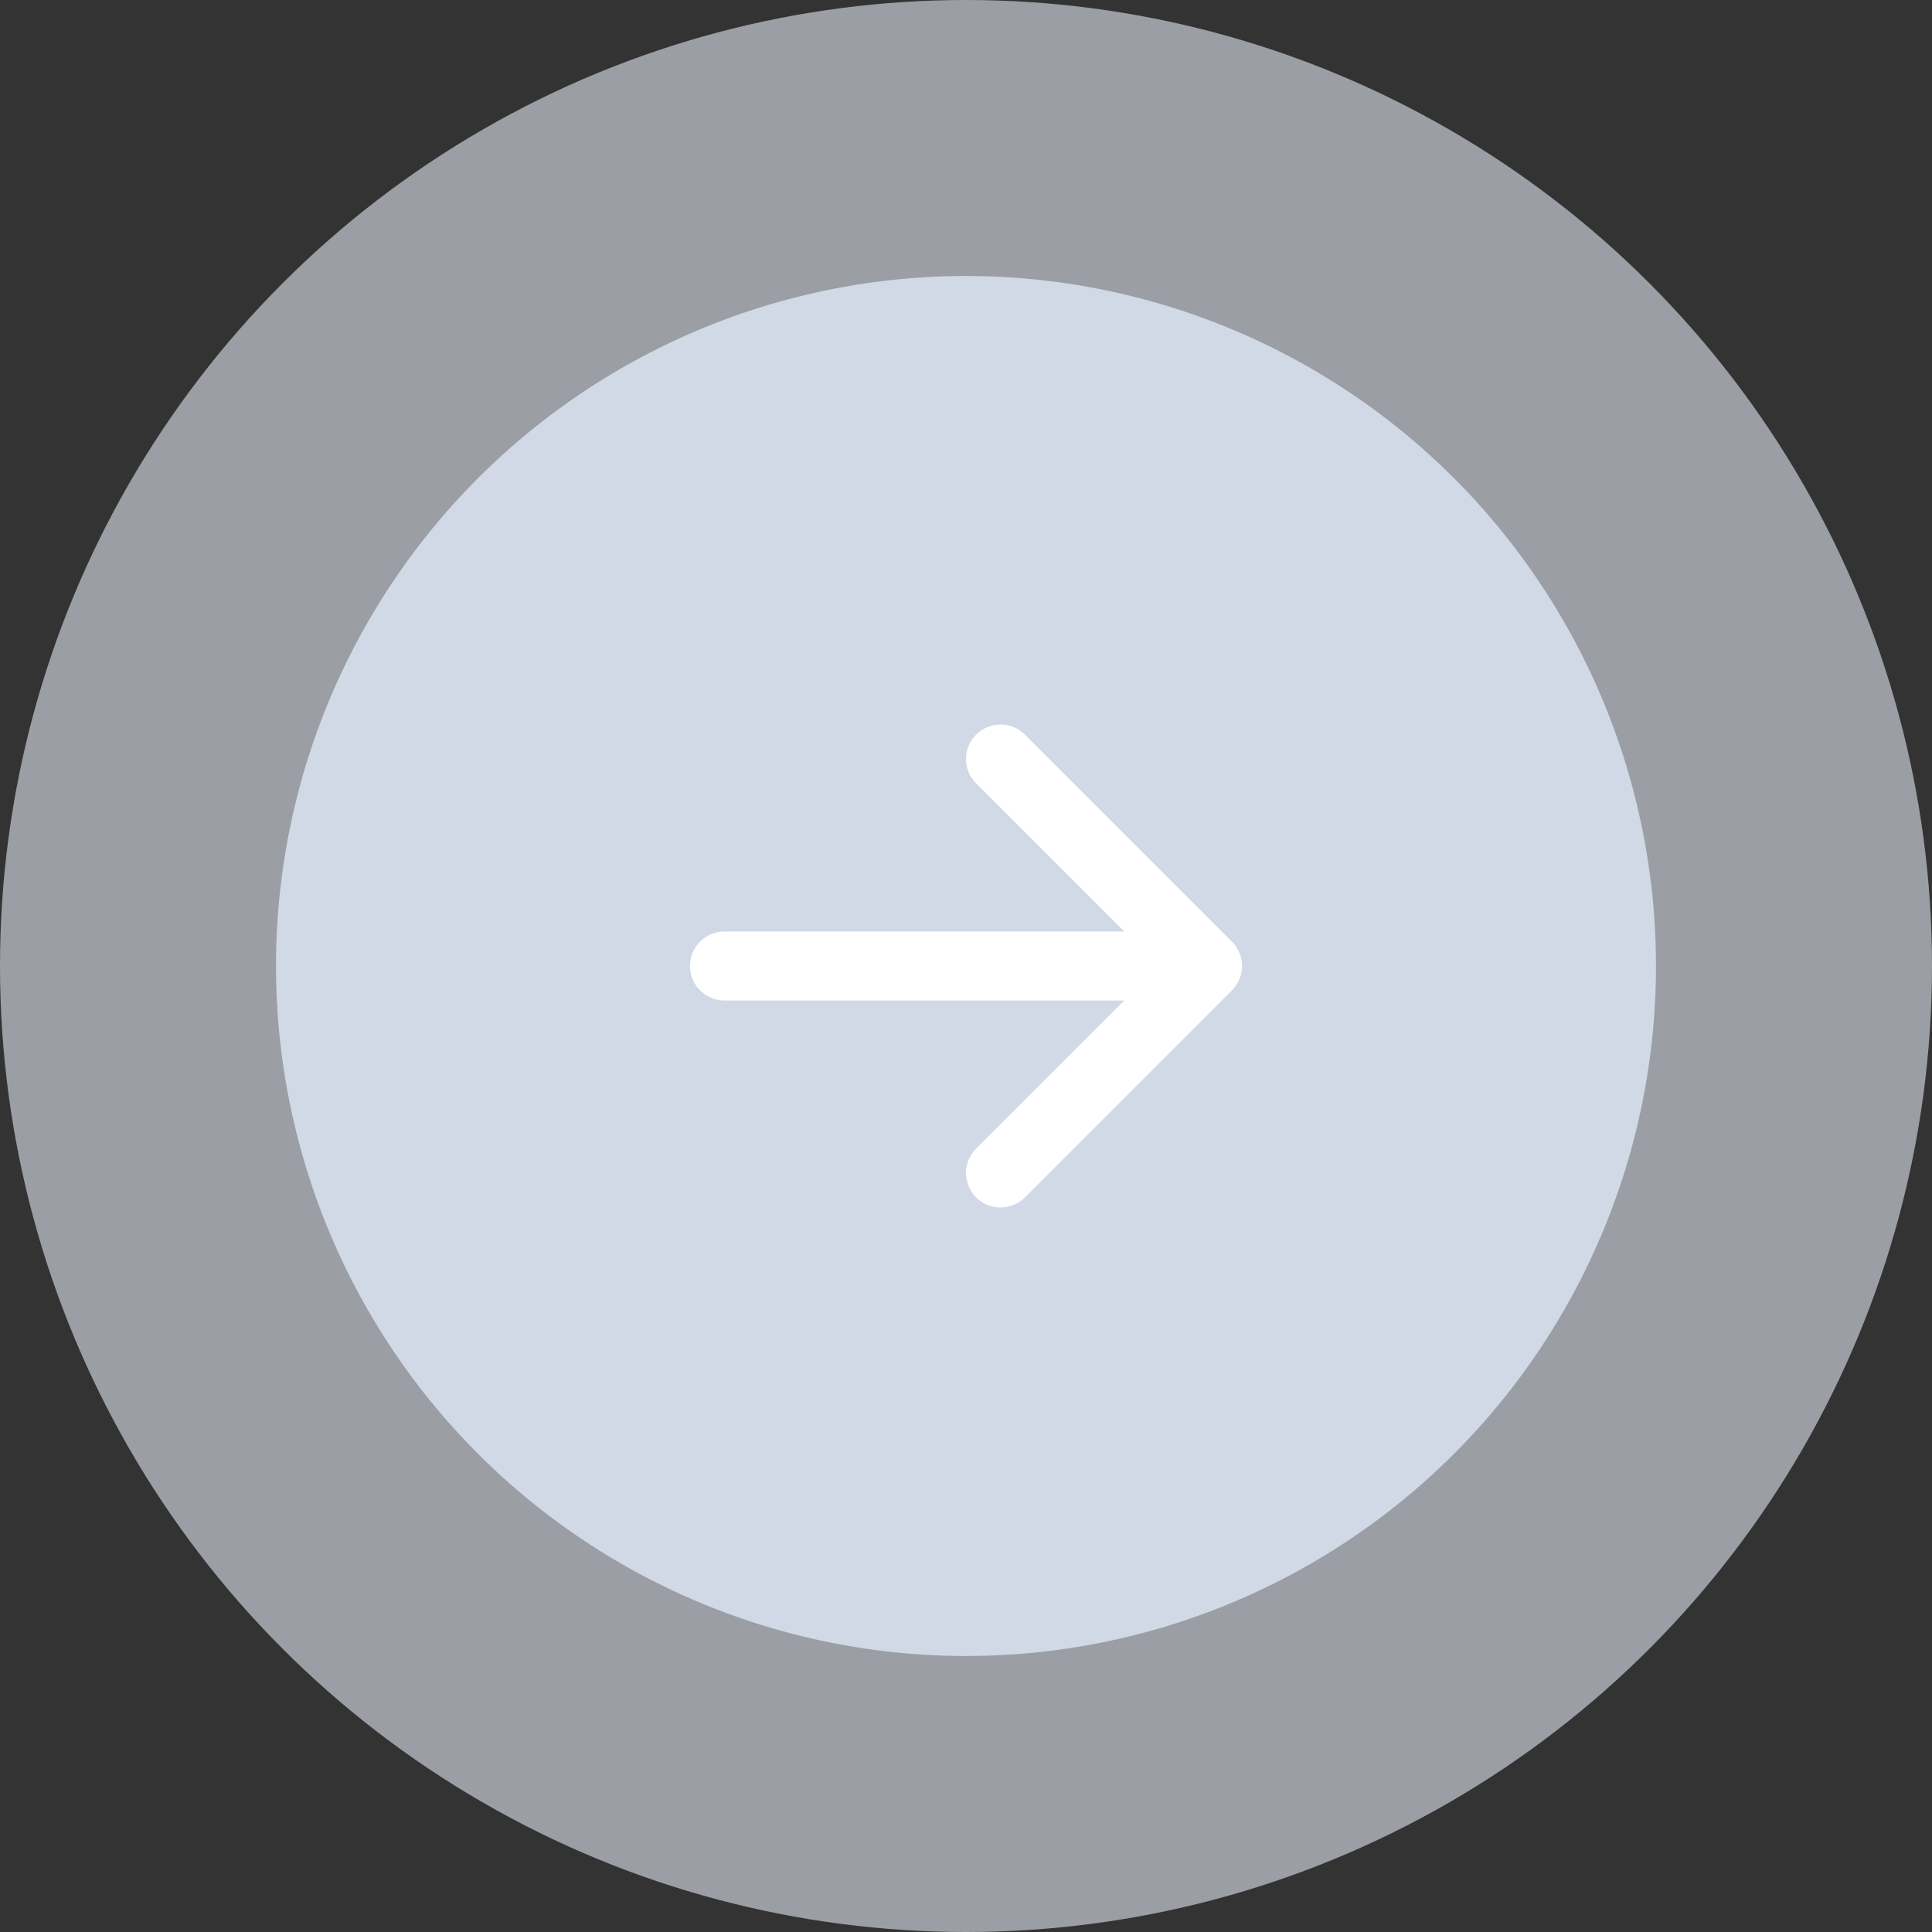
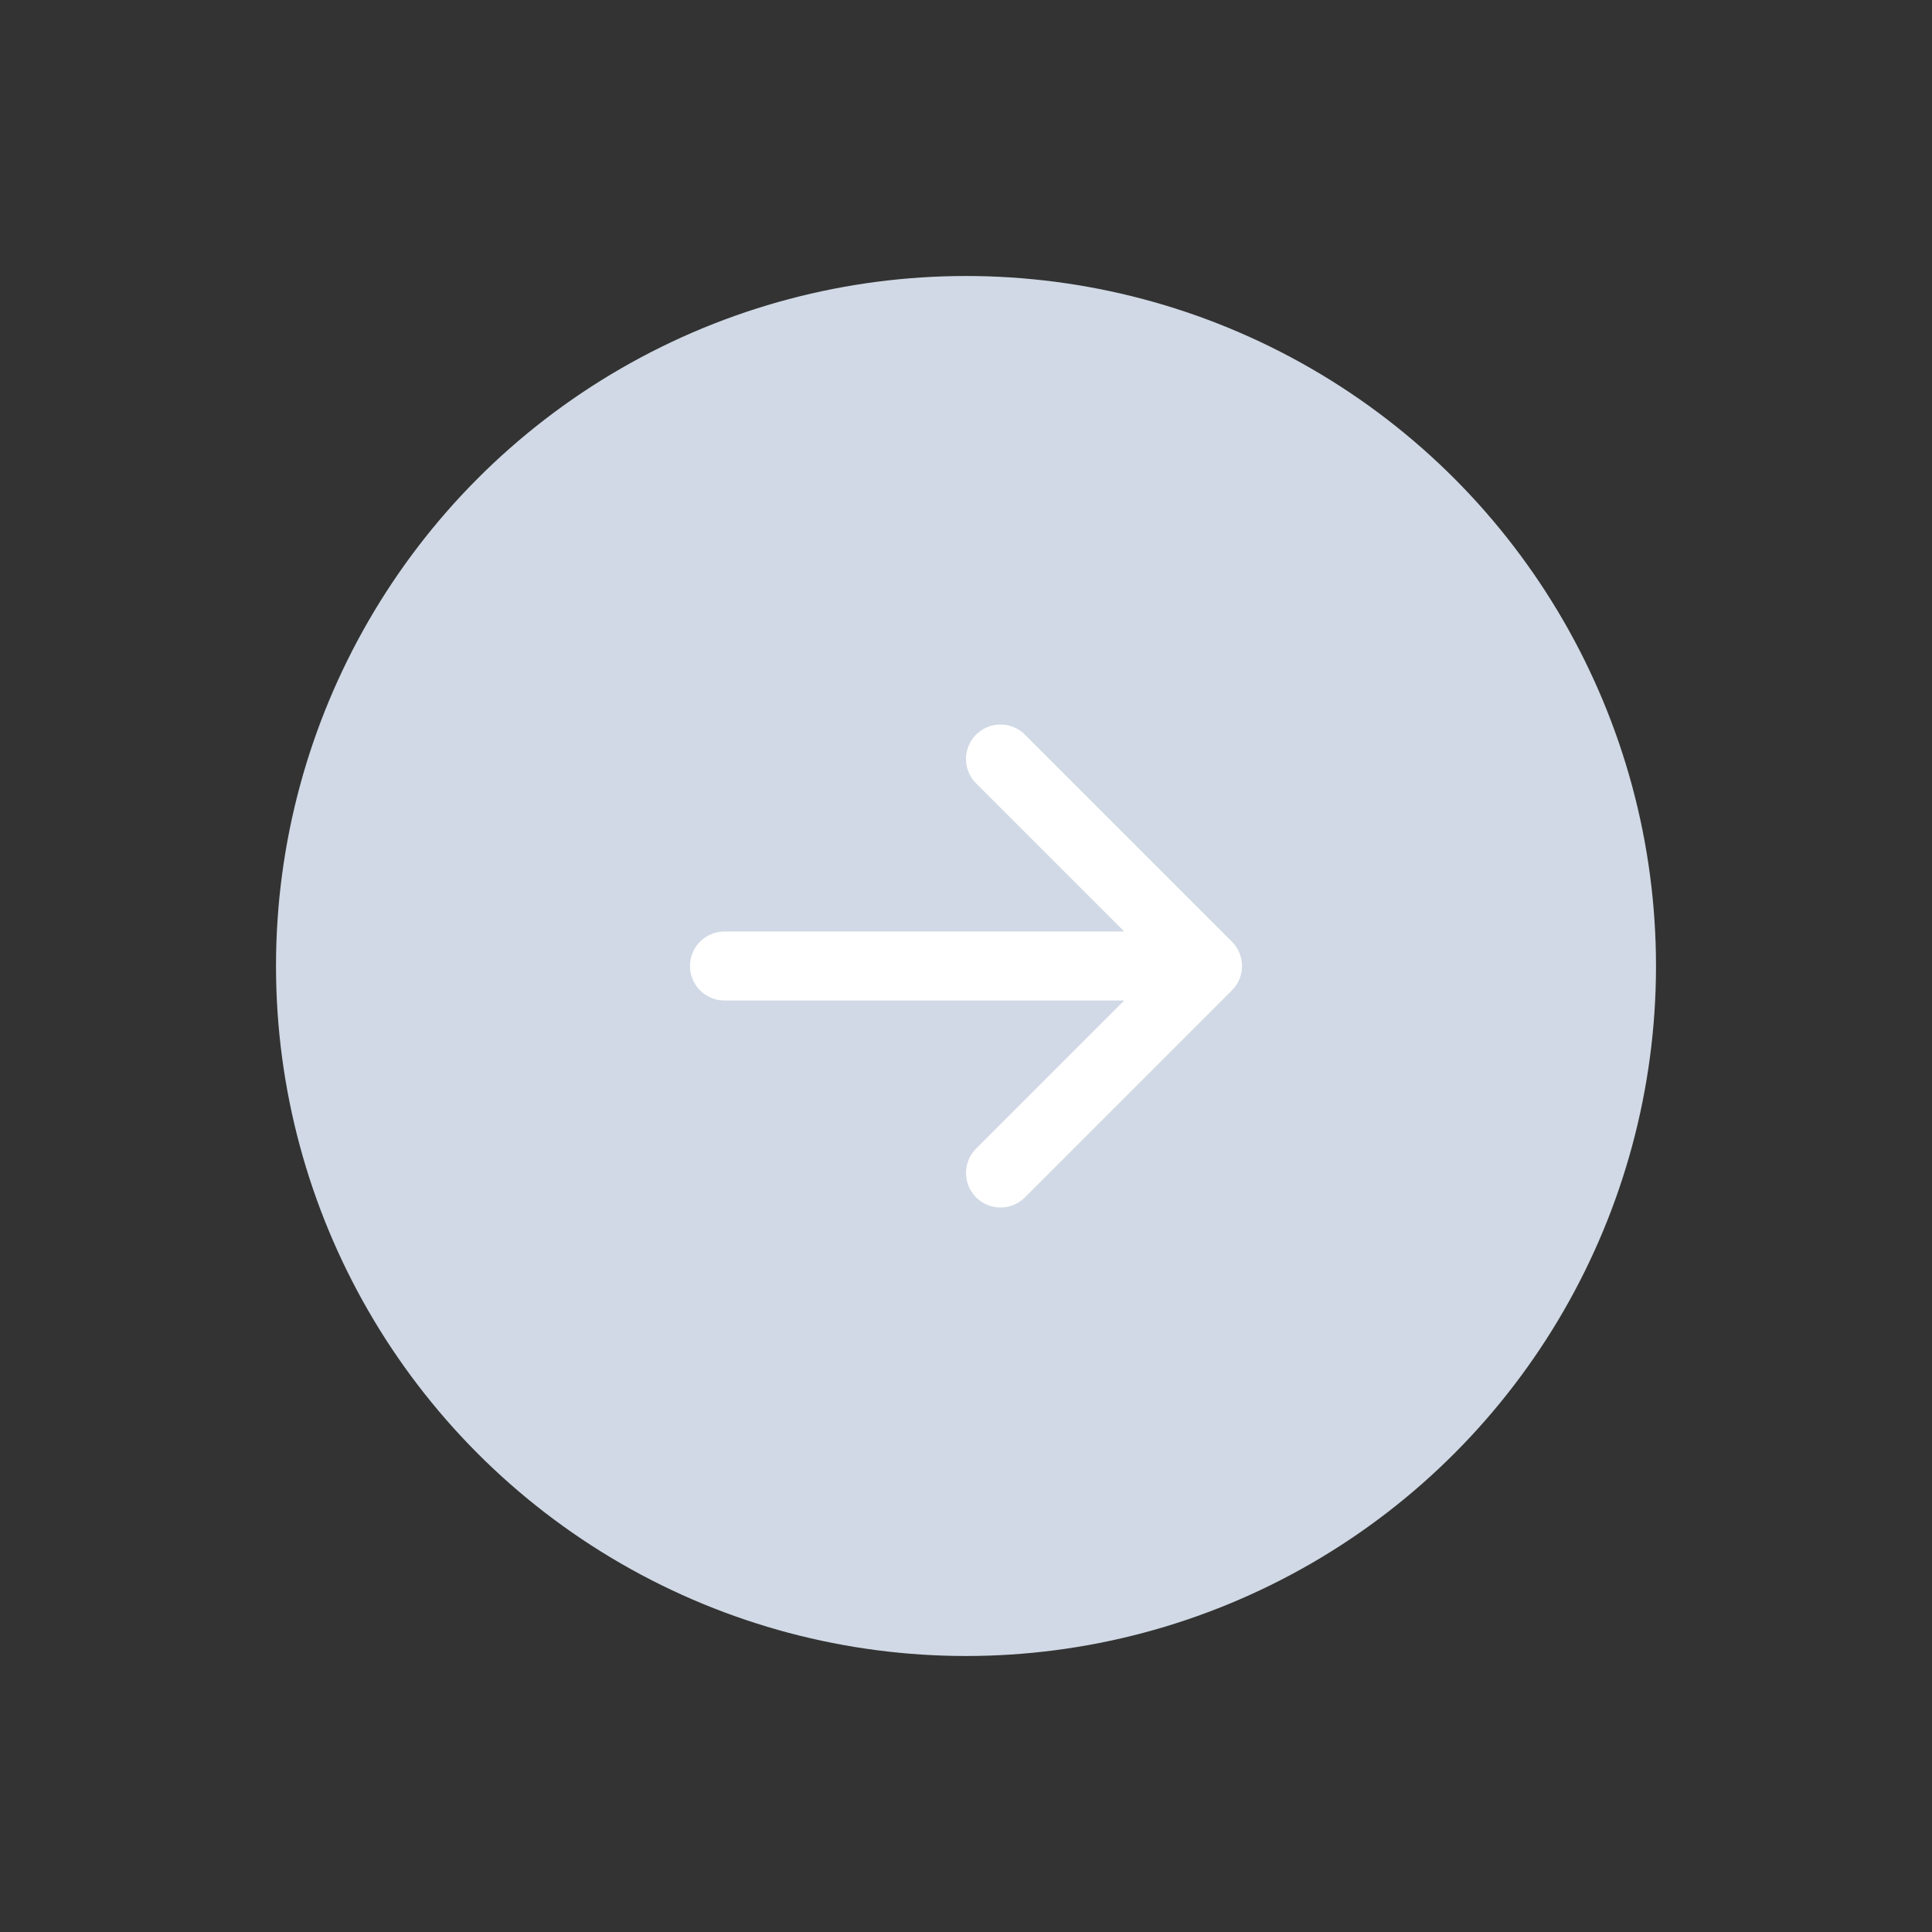
<svg xmlns="http://www.w3.org/2000/svg" width="56" height="56" viewBox="0 0 56 56" fill="none">
  <rect x="0" y="0" width="56" height="56" fill="#333333" stroke="none" />
-   <circle opacity="0.6" cx="28" cy="28" r="28" fill="#E1E6F0" />
  <circle cx="28" cy="28" r="20" fill="#D0D9E5" />
  <path d="M35 28L21 28M35 28L29 34M35 28L29 22" stroke="white" stroke-width="2" stroke-linecap="round" stroke-linejoin="round" />
</svg>